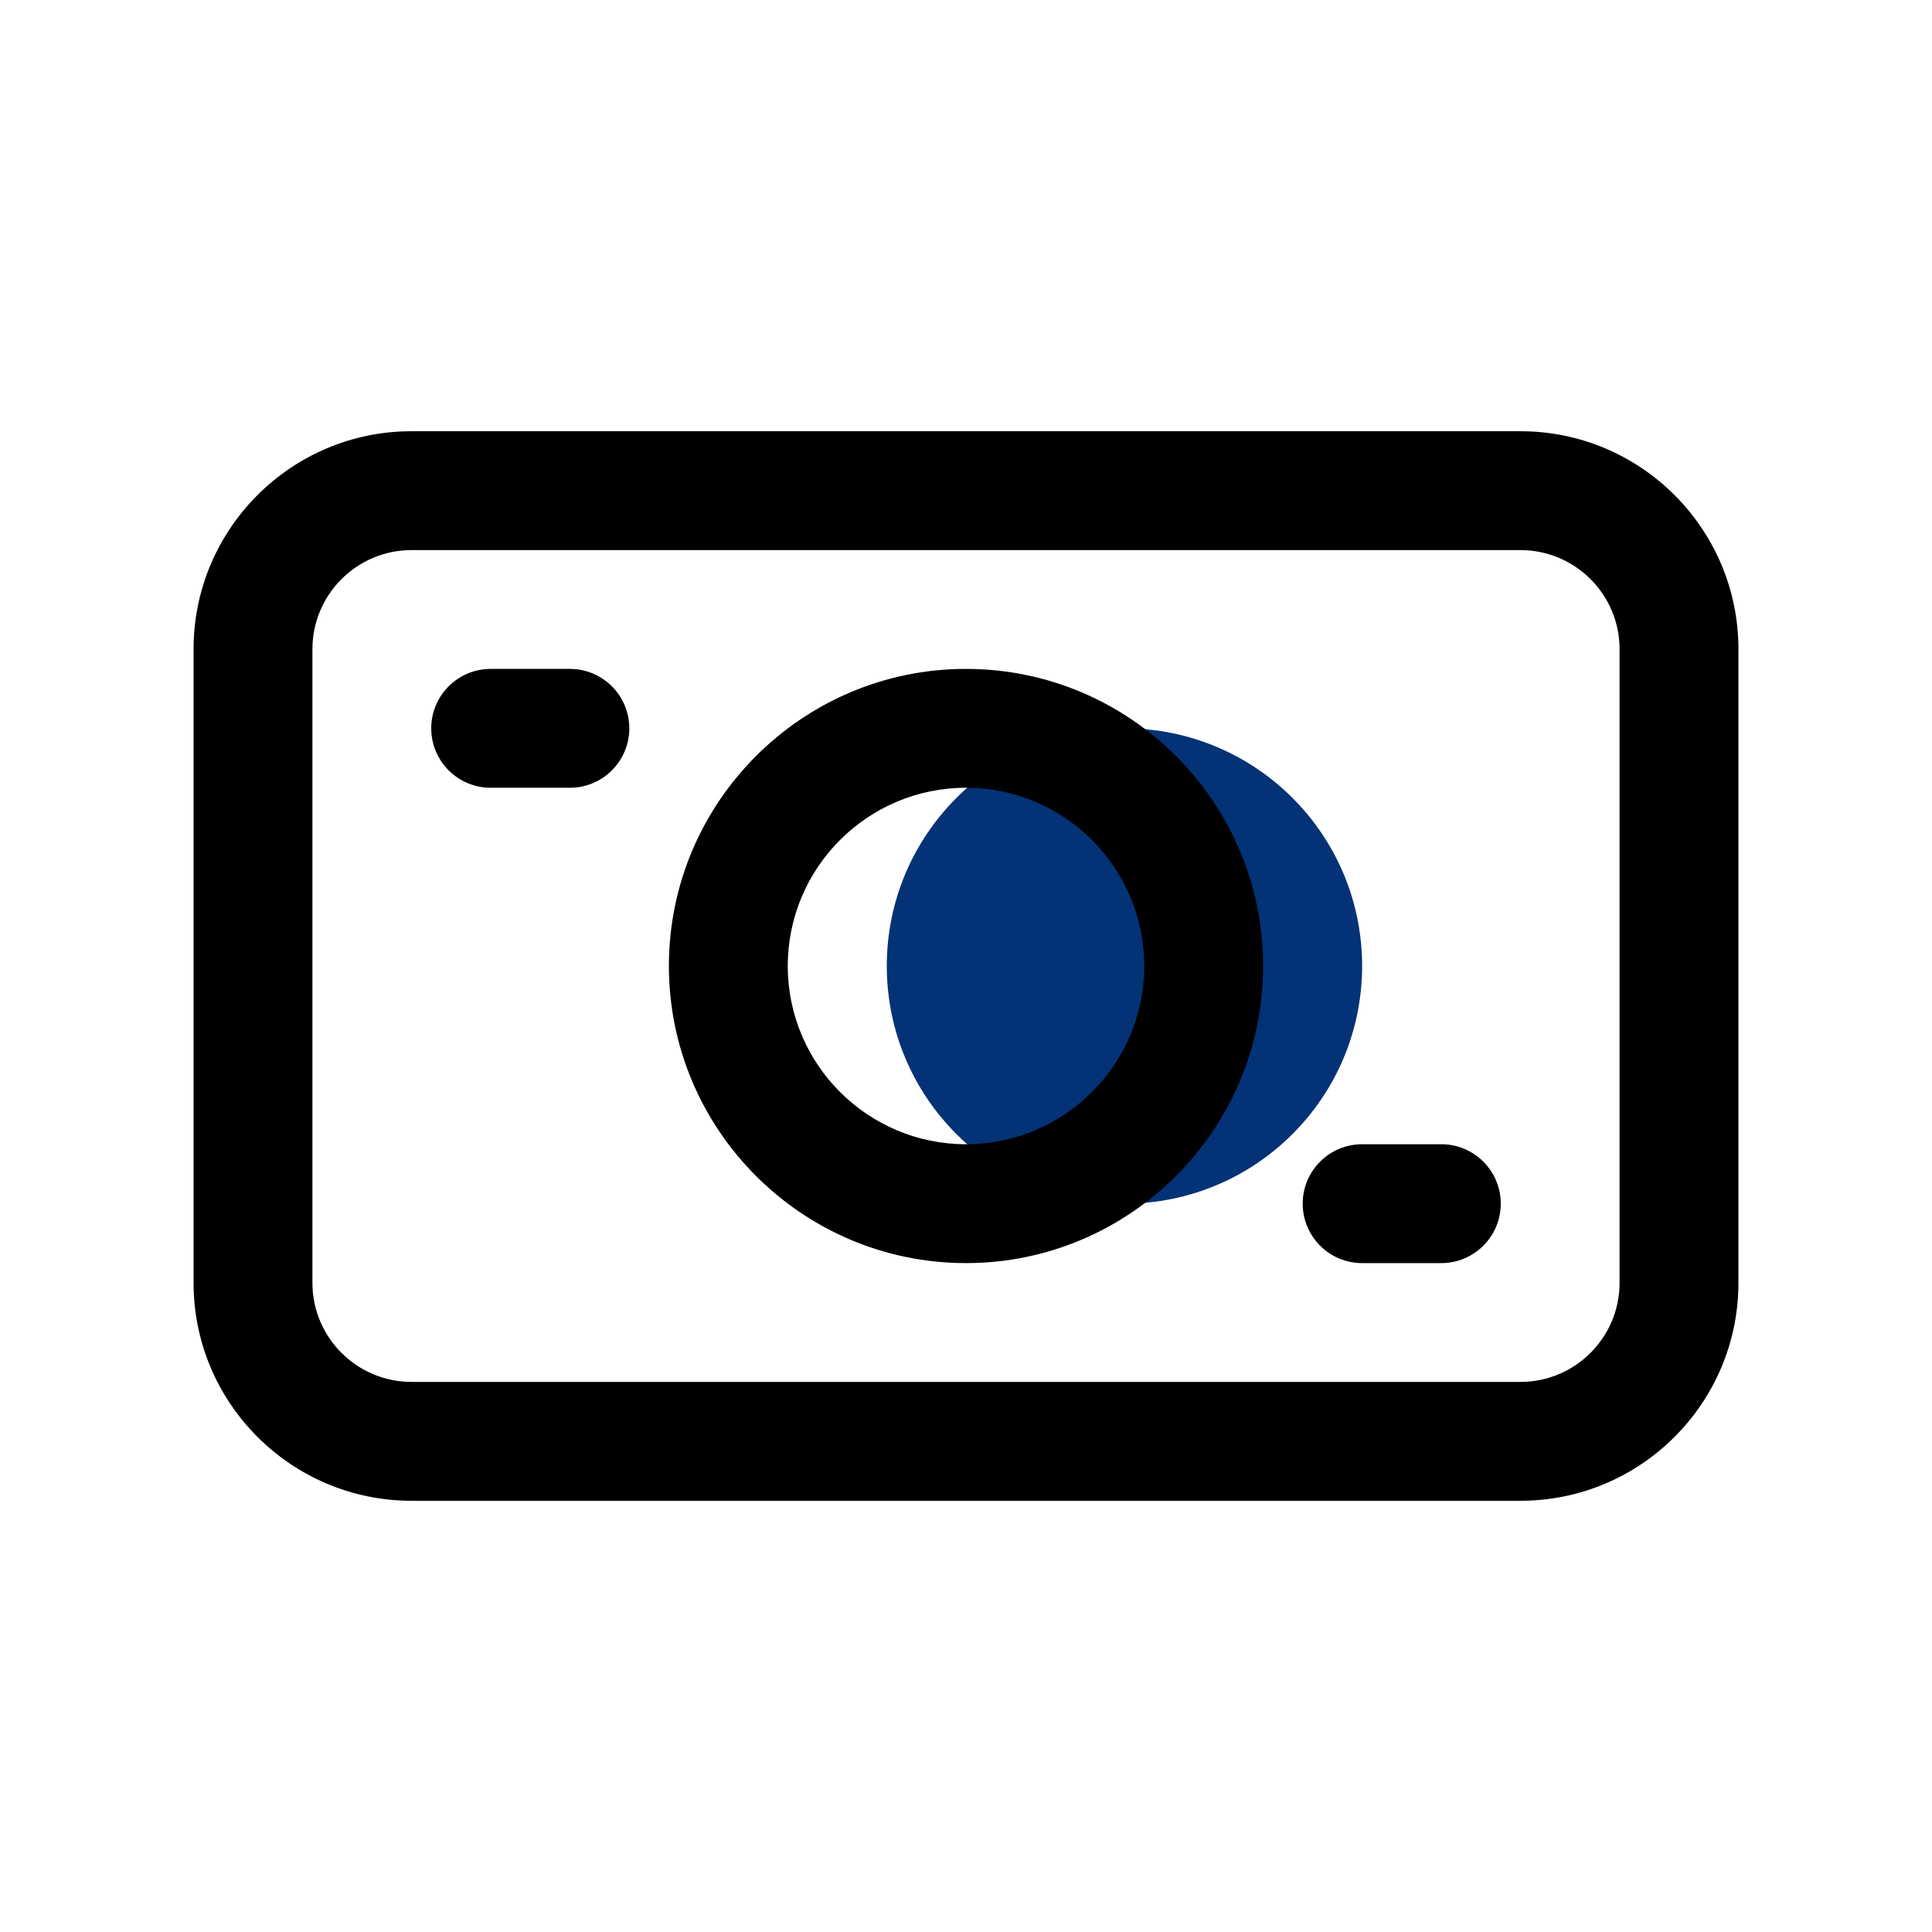
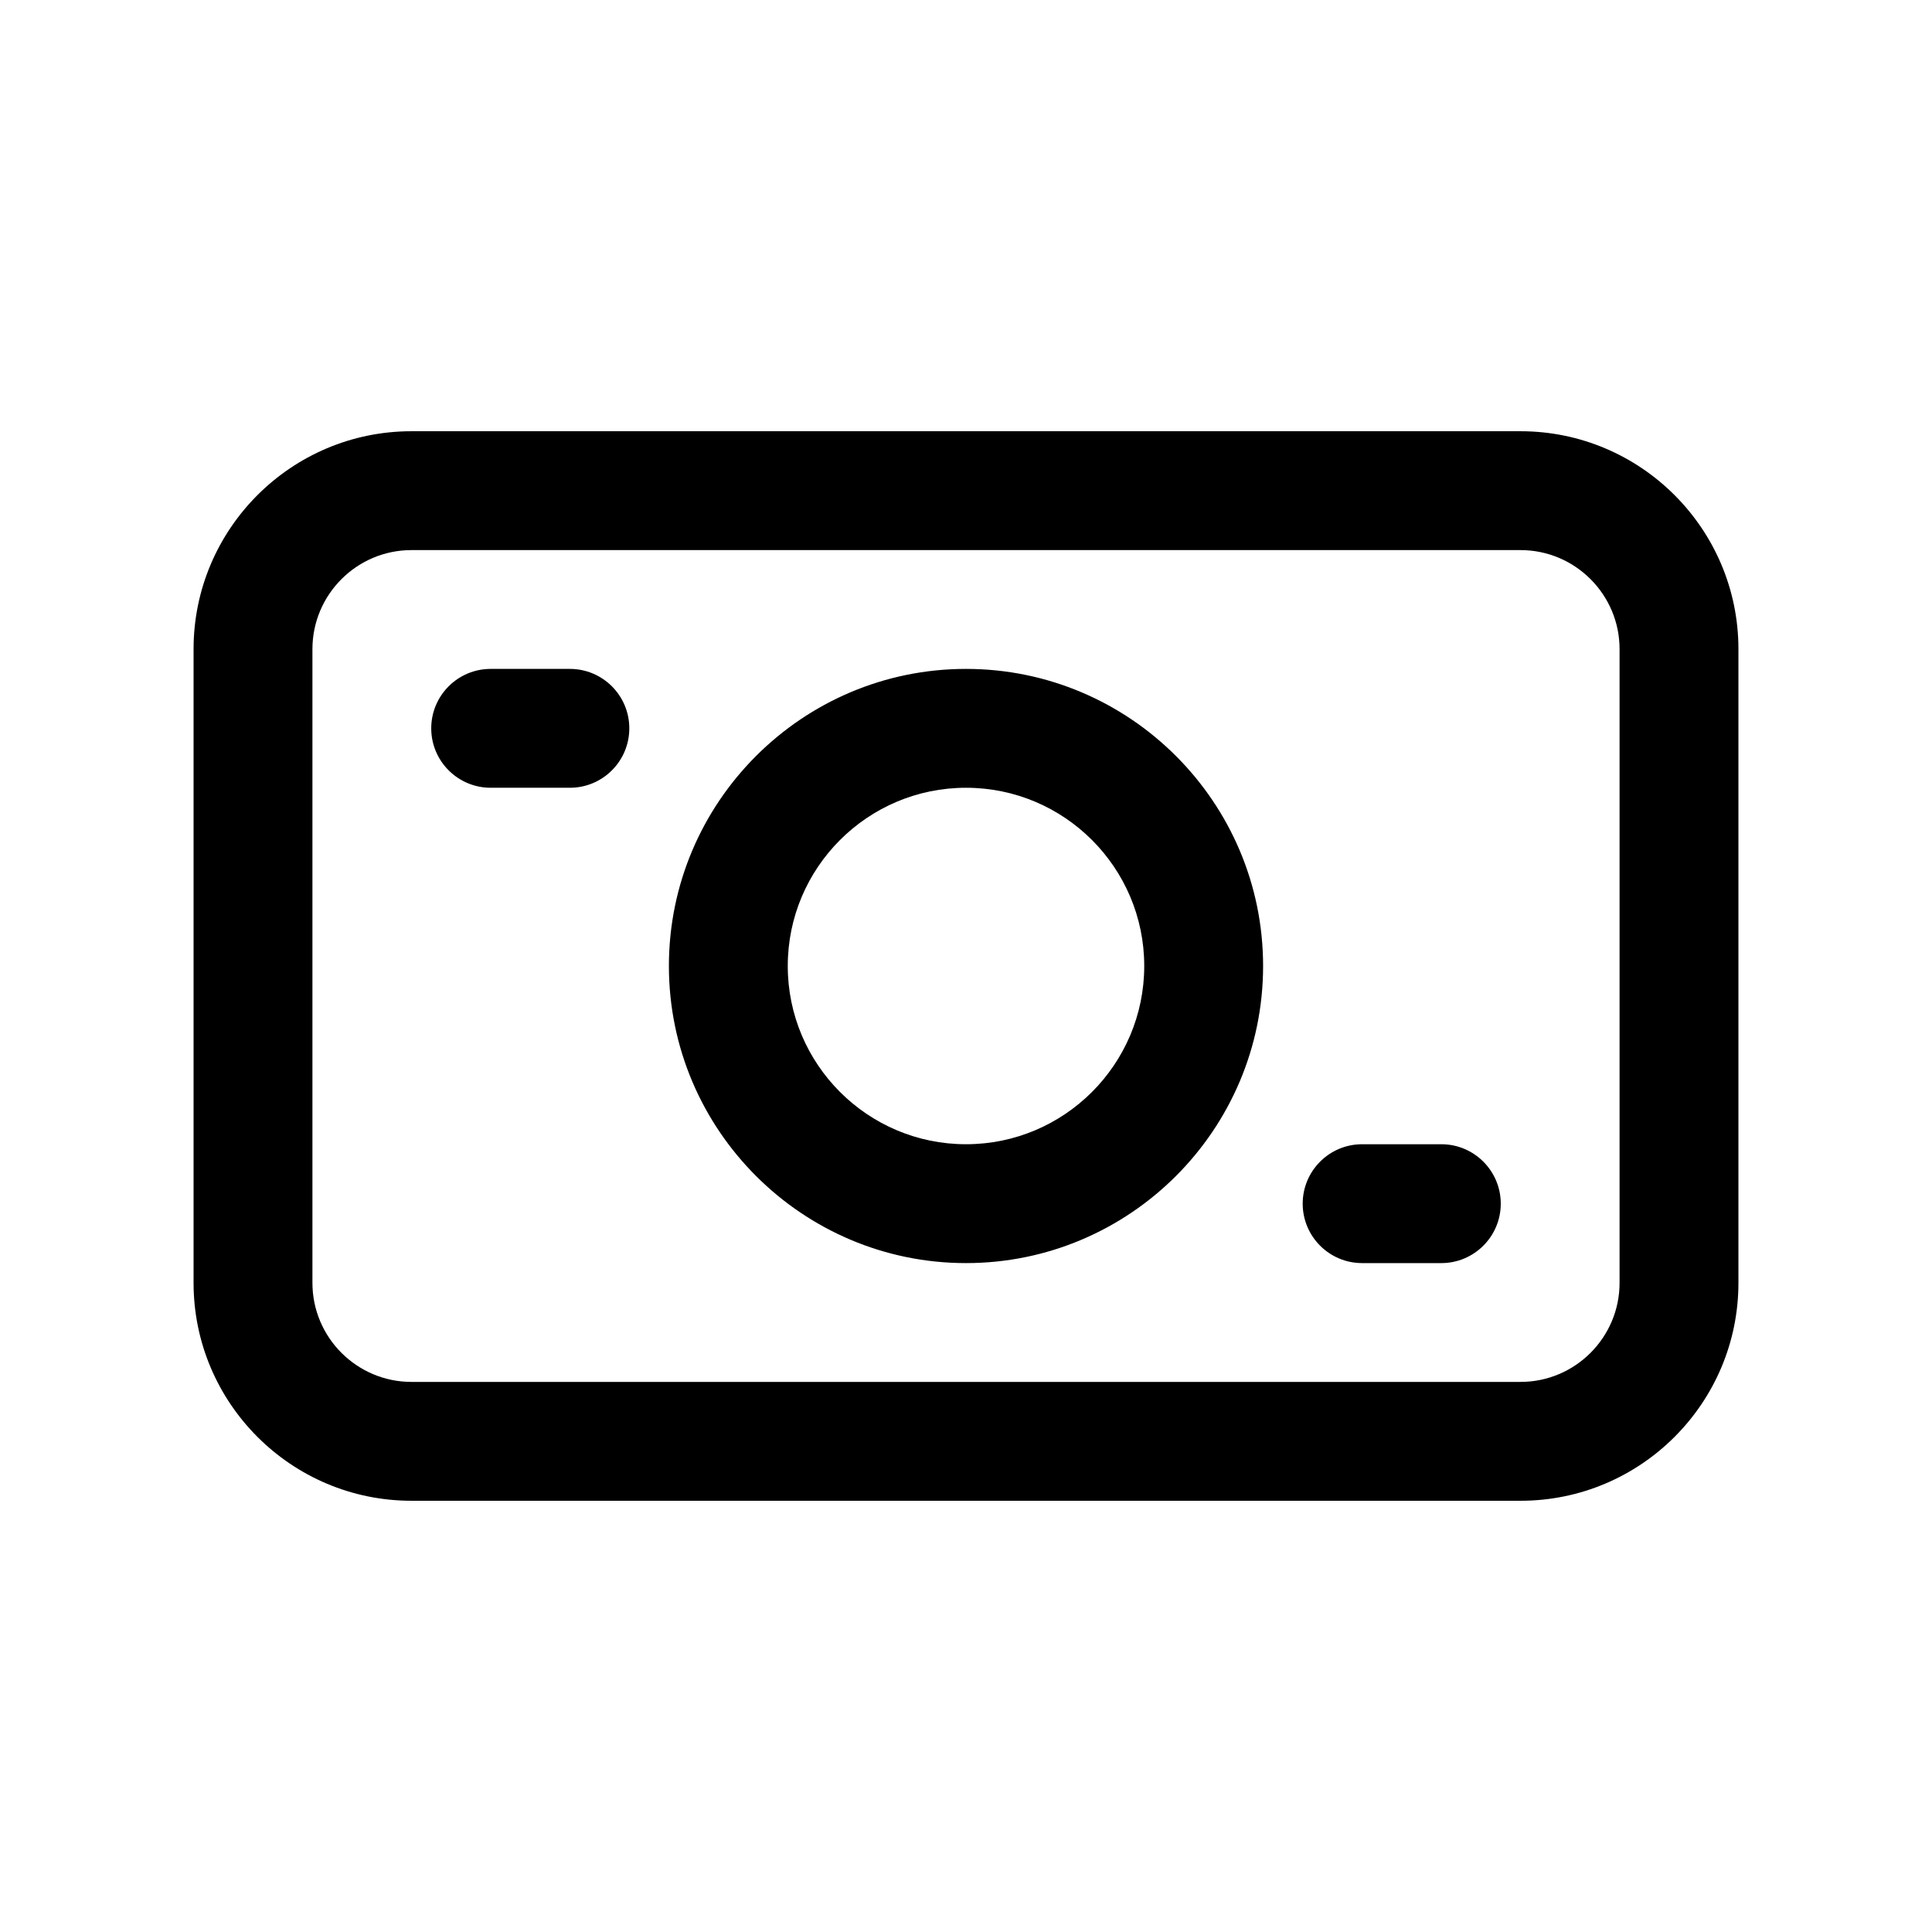
<svg xmlns="http://www.w3.org/2000/svg" width="63" height="63" viewBox="0 0 63 63" fill="none">
-   <path d="M36.667 39.25C40.947 39.25 44.417 35.78 44.417 31.5C44.417 27.22 40.947 23.75 36.667 23.75C32.386 23.75 28.917 27.22 28.917 31.5C28.917 35.78 32.386 39.25 36.667 39.25Z" fill="#033276" />
  <path d="M49.583 14.062H13.417C9.498 14.062 6.312 17.248 6.312 21.167V41.833C6.312 45.752 9.498 48.938 13.417 48.938H49.583C53.502 48.938 56.688 45.752 56.688 41.833V21.167C56.688 17.248 53.502 14.062 49.583 14.062ZM52.812 41.833C52.812 43.613 51.363 45.062 49.583 45.062H13.417C11.637 45.062 10.188 43.613 10.188 41.833V21.167C10.188 19.387 11.637 17.938 13.417 17.938H49.583C51.363 17.938 52.812 19.387 52.812 21.167V41.833ZM31.5 21.812C26.158 21.812 21.812 26.158 21.812 31.5C21.812 36.842 26.158 41.188 31.5 41.188C36.842 41.188 41.188 36.842 41.188 31.5C41.188 26.158 36.842 21.812 31.5 21.812ZM31.5 37.312C28.294 37.312 25.688 34.706 25.688 31.5C25.688 28.294 28.294 25.688 31.5 25.688C34.706 25.688 37.312 28.294 37.312 31.5C37.312 34.706 34.706 37.312 31.5 37.312ZM20.521 23.75C20.521 24.82 19.653 25.688 18.583 25.688H16C14.931 25.688 14.062 24.82 14.062 23.75C14.062 22.68 14.931 21.812 16 21.812H18.583C19.653 21.812 20.521 22.68 20.521 23.75ZM48.938 39.25C48.938 40.319 48.069 41.188 47 41.188H44.417C43.347 41.188 42.479 40.319 42.479 39.25C42.479 38.181 43.347 37.312 44.417 37.312H47C48.069 37.312 48.938 38.181 48.938 39.25Z" fill="black" />
</svg>